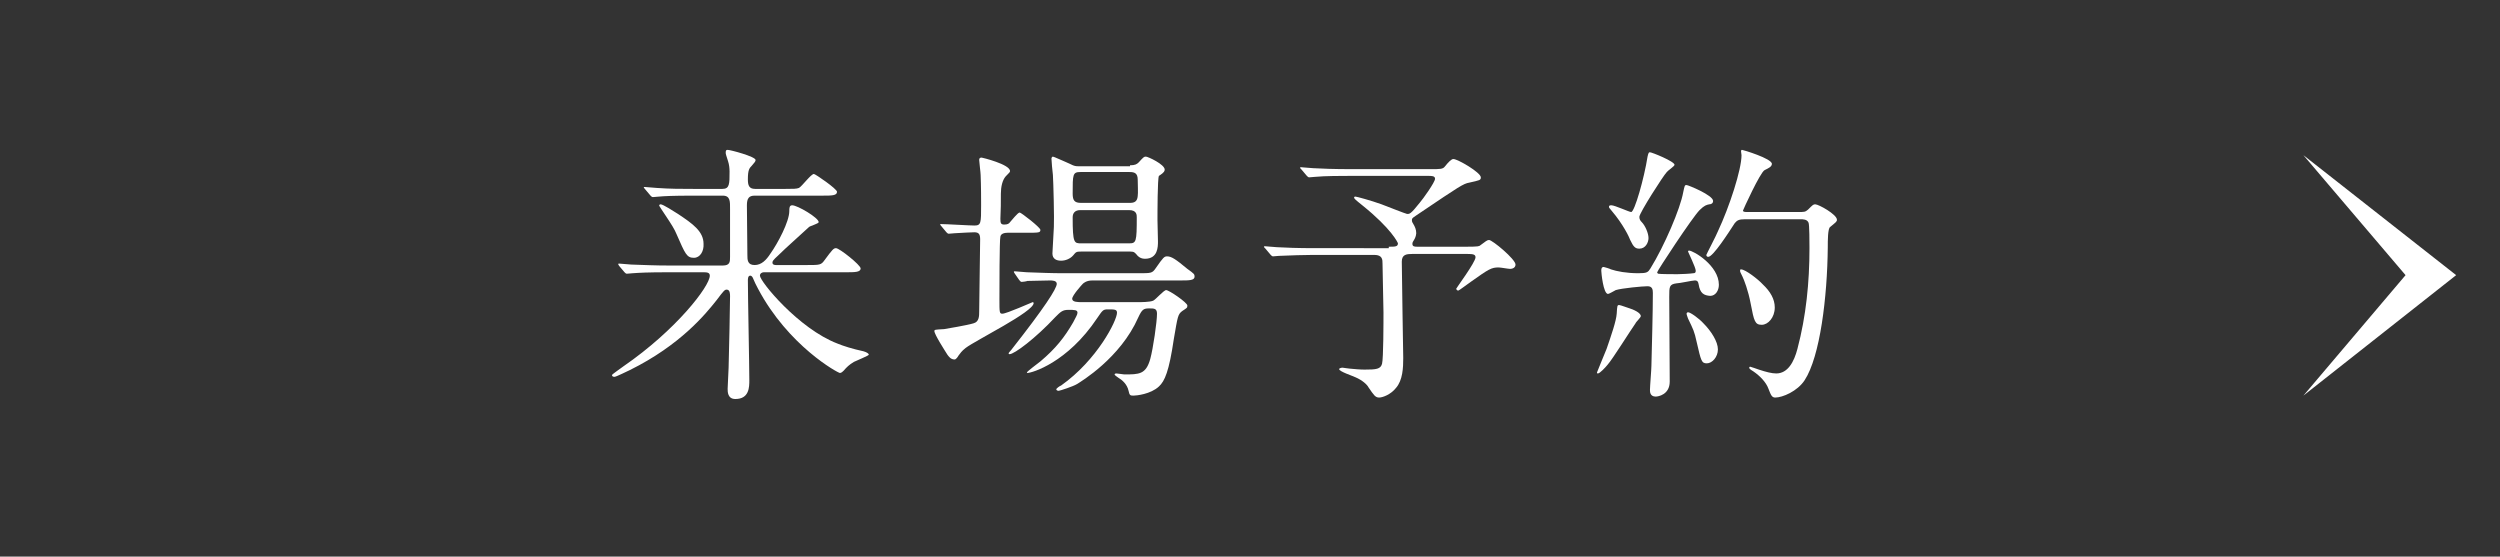
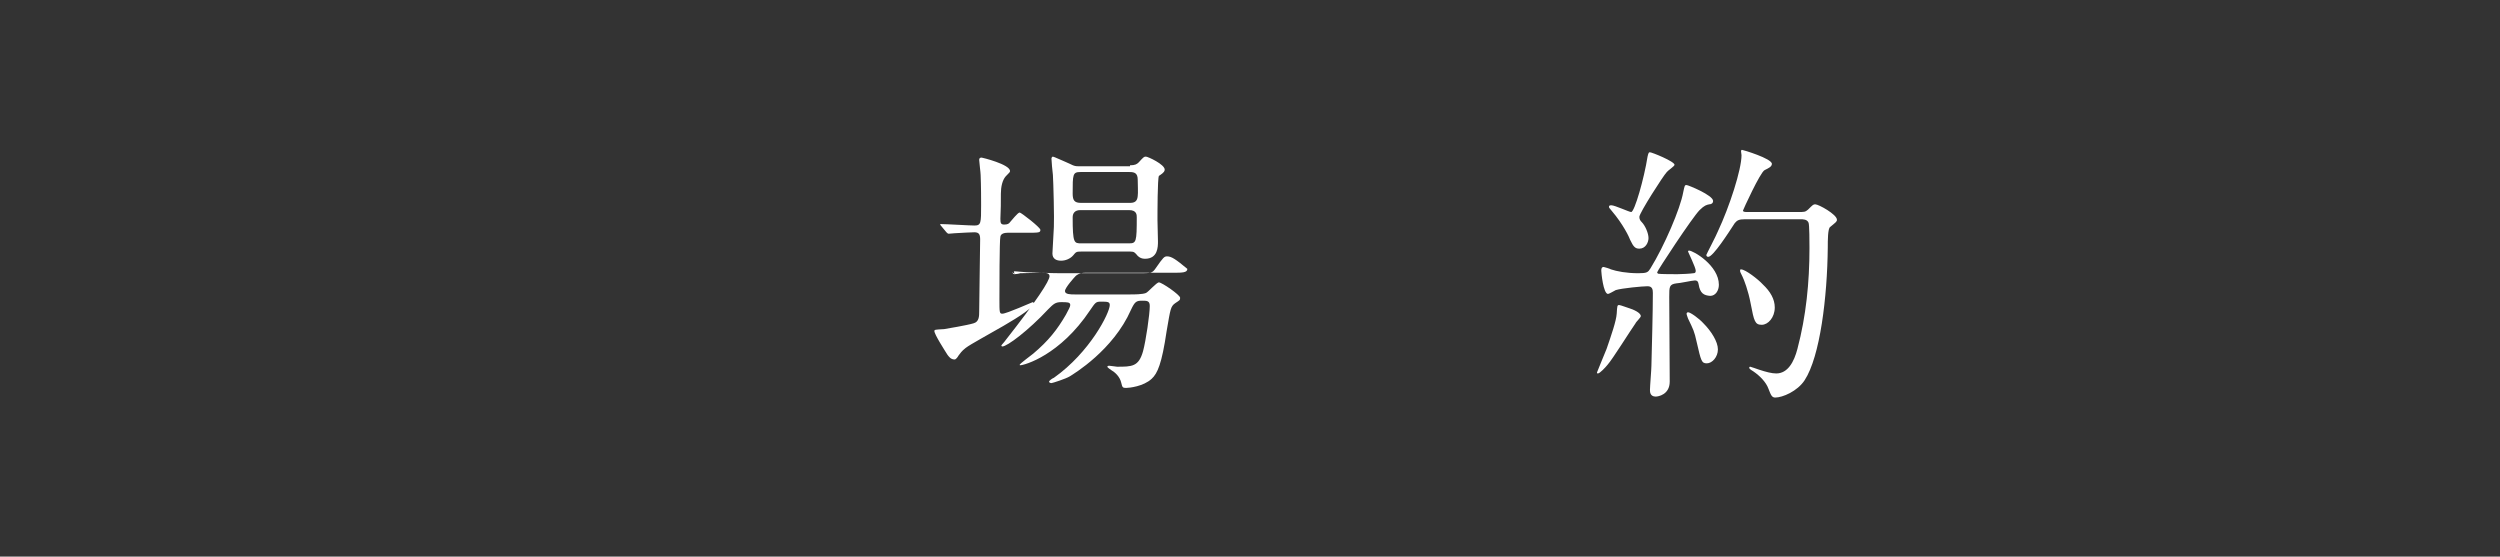
<svg xmlns="http://www.w3.org/2000/svg" version="1.1" id="レイヤー_1" x="0px" y="0px" viewBox="0 0 518.8 115.5" style="enable-background:new 0 0 518.8 115.5;" xml:space="preserve">
  <rect x="0" y="0" width="518.8" height="115.5" fill="#333333" stroke="none" />
  <style type="text/css">
	.st0{fill:#FFFFFF;}
</style>
  <g>
-     <polygon class="st0" points="478,82.1 509.7,57.1 478,32.2 499.2,57.1  " />
-   </g>
+     </g>
  <g>
-     <path class="st0" d="M158.5,56.5c-0.3,0-0.8,0.2-0.8,0.7c0,1.2,8,11,16.1,14.1c1.2,0.5,3.1,1.1,5.4,1.6c0.7,0.2,1.1,0.5,1.1,0.7   c0,0.2-2.5,1.2-3.1,1.5c-1,0.6-1.5,1.1-2.1,1.8c-0.2,0.2-0.5,0.5-0.8,0.5c-0.4,0-10.7-5.6-17-17.5c-0.5-1-0.6-1.1-1.1-2.3   c-0.1-0.2-0.3-0.4-0.5-0.4c-0.5,0-0.5,0.7-0.5,1c0,3.3,0.3,17.7,0.3,20.7c0,1.4,0,3.9-2.9,3.9c-1.6,0-1.6-1.5-1.6-2.1   c0-0.7,0.2-3.8,0.2-4.4c0.1-2.7,0.3-13.9,0.3-14.8c0-0.5,0-1.4-0.7-1.4c-0.4,0-0.6,0.2-2.1,2.2c-2.3,2.9-7.5,9.3-18,14.5   c-0.7,0.3-2.8,1.4-3.2,1.4c-0.4,0-0.5-0.2-0.5-0.4c0-0.1,2-1.5,2.4-1.8c10.9-7.5,17.9-16.6,17.9-18.8c0-0.7-0.7-0.7-1.4-0.7h-7.4   c-4,0-5.8,0.1-7.2,0.2c-0.2,0-1,0.1-1.2,0.1c-0.2,0-0.3-0.1-0.5-0.3l-1.1-1.3c-0.2-0.3-0.2-0.3-0.2-0.4s0.1-0.1,0.2-0.1   c0.4,0,2.1,0.2,2.5,0.2c2.8,0.1,5.1,0.2,7.8,0.2h11.2c1.5,0,1.5-0.8,1.5-1.8v-9.9c0-1.5,0.1-2.8-1.5-2.8h-6.2c-4.2,0-6,0.1-7.1,0.2   c-0.2,0-1,0.1-1.2,0.1c-0.2,0-0.3-0.1-0.5-0.3l-1.1-1.3c-0.2-0.3-0.3-0.3-0.3-0.4c0-0.1,0.1-0.1,0.2-0.1c0.4,0,2.1,0.2,2.5,0.2   c2.8,0.2,5.1,0.2,7.7,0.2h5.9c1.5,0,1.5-1,1.5-3.6c0-0.7-0.1-1.5-0.3-2.1c-0.4-1.3-0.5-1.5-0.5-1.8c0-0.5,0.1-0.6,0.4-0.6   c0.6,0,5.8,1.4,5.8,2.1c0,0.3-0.2,0.5-0.8,1.2c-0.5,0.5-0.8,0.9-0.8,2.8c0,1.2,0.2,2,1.5,2h6.3c1.6,0,2.3,0,2.8-0.2   c0.6-0.3,2.5-2.9,3.1-2.9c0.3,0,4.8,3.1,4.8,3.7c0,0.8-1.1,0.8-3.1,0.8h-14c-1.2,0-1.6,0.6-1.6,2c0,1.6,0.1,8.9,0.1,10.3   c0,1,0,2.1,1.5,2.1c1.4,0,2.4-1,3.3-2.4c1.5-2.1,3.9-6.6,3.9-8.8c0-0.6,0-1.2,0.6-1.2c1.1,0,5.5,2.6,5.5,3.5c0,0.3-1.8,0.8-2,1   c-1.6,1.5-4.9,4.4-6.4,5.9c-1.1,1-1.2,1.2-1.2,1.5c0,0.5,0.6,0.5,0.7,0.5h6.5c2.6,0,2.9,0,3.6-1c1.7-2.3,1.9-2.5,2.4-2.5   c0.7,0,5.1,3.5,5.1,4.2c0,0.8-1.2,0.8-3.1,0.8H158.5z M144,53.5c-1.5,0-1.8-0.8-3.6-4.9c-0.4-1-1.1-2.1-2.3-3.9   c-0.5-0.7-1.3-2-1.3-2c0-0.2,0.1-0.3,0.3-0.3c0.5,0,2.8,1.5,3.6,2c3,2,5.3,3.6,5.3,6.2C146.1,52.1,145.3,53.5,144,53.5z" />
-     <path class="st0" d="M195.4,47c-0.2-0.3-0.3-0.3-0.3-0.4s0.1-0.1,0.2-0.1c1.1,0,5.9,0.3,6.9,0.3c1.4,0,1.4-0.5,1.4-4.3   c0-1,0-3.9-0.1-6.2c0-0.5-0.3-2.7-0.3-3.1c0-0.3,0.1-0.5,0.5-0.5c0.1,0,5.9,1.4,5.9,2.8c0,0.2-0.1,0.3-0.9,1.1   c-0.7,0.8-1,2.2-1,3.6c0,2,0,3.1-0.1,5.2c0,0.9,0.1,1.2,0.8,1.2c0.7,0,1-0.2,1.2-0.5c0.3-0.3,1.6-2,2-2c0.3,0,4.3,3.1,4.3,3.6   c0,0.6-0.3,0.6-3,0.6h-3.8c-0.7,0-1.4,0.2-1.5,0.8c-0.2,0.6-0.2,11.3-0.2,13c0,2.7,0,3,0.6,3c0.9,0,6.2-2.4,6.3-2.4   c0.2,0,0.2,0.2,0.2,0.2c0,1.8-12,7.7-14.1,9.3c-0.9,0.7-1.1,1.1-1.5,1.6c-0.1,0.2-0.5,0.8-0.8,0.8c-0.8,0-1.2-0.6-1.5-1   c-0.5-0.8-2.7-4.2-2.7-4.9c0-0.3,0.2-0.3,2-0.4c0.6-0.1,4.8-0.8,6.1-1.2c1.2-0.3,1.2-1.5,1.2-2.5c0-2.4,0.2-12.8,0.2-14.9   c0-1-0.2-1.5-1.2-1.5c-0.1,0-2.8,0.1-4.1,0.2c-0.2,0-1,0.1-1.2,0.1c-0.2,0-0.3-0.1-0.5-0.3L195.4,47z M210.6,56.8   c-0.2-0.3-0.2-0.3-0.2-0.4c0-0.1,0.1-0.1,0.2-0.1c0.3,0,2.1,0.2,2.5,0.2c2.8,0.1,5.1,0.2,7.7,0.2h15.4c2.7,0,2.9,0,3.6-1   c1.6-2.3,1.8-2.5,2.4-2.5c0.9,0,1.8,0.6,4.2,2.6c1.4,1,1.5,1.1,1.5,1.6c0,0.8-1.1,0.8-3,0.8h-18.2c-1.2,0-1.8,0.5-2,0.7   c-0.2,0.2-2.2,2.4-2.2,3.1c0,0.7,1.2,0.7,2,0.7h11.6c0.7,0,2.5,0,3.2-0.3c0.5-0.2,2.2-2.2,2.7-2.2c0.6,0,4.4,2.6,4.4,3.2   c0,0.5-0.1,0.5-1,1.1c-1,0.7-1,1.2-1.8,5.8c-1,6.8-1.9,8.8-3.1,9.9c-1.7,1.6-4.7,1.9-5.3,1.9c-0.7,0-0.8-0.1-1-1   c-0.3-1.4-1.4-2.3-2.1-2.7c-0.1-0.1-0.8-0.5-0.8-0.7c0-0.2,0.3-0.2,0.4-0.2c0.3,0,1.4,0.2,1.6,0.2c3.1,0,4.5,0,5.4-3.2   c0.6-2.2,1.4-7.7,1.4-9.4c0-1.1-0.6-1.1-1.6-1.1c-1.2,0-1.5,0.2-2.3,1.9c-3.7,8.4-11.9,13.3-12.7,13.8c-0.8,0.5-3.6,1.4-3.8,1.4   c-0.2,0-0.5-0.1-0.5-0.3c0-0.2,0.7-0.7,1-0.8c7.5-5.3,11.6-13.5,11.6-15.1c0-0.7-0.5-0.7-1.9-0.7c-1,0-1.1,0.2-2.2,1.8   c-6.2,9.3-13.6,11.4-14.5,11.4c-0.1,0-0.1-0.1-0.1-0.1c0-0.2,2.3-1.9,2.8-2.3c3.2-2.7,5-5,6.8-8.1c0.5-1,0.9-1.6,0.9-2   c0-0.6-0.6-0.6-1.9-0.6c-1.2,0-1.6,0.4-2.7,1.5c-4.1,4.4-8.5,7.7-9.5,7.7c-0.1,0-0.2-0.1-0.2-0.2s0.7-0.8,0.8-1   c6.6-8.4,9.2-12.4,9.2-13.4c0-0.7-1-0.7-1.4-0.7c-1.2,0-3.6,0.1-4.7,0.1c-0.2,0.1-1,0.2-1.2,0.2c-0.2,0-0.3-0.2-0.5-0.4L210.6,56.8   z M234.5,34.3c1,0,1.4-0.2,1.8-0.6c1-1.1,1.1-1.2,1.5-1.2c0.4,0,3.9,1.6,3.9,2.7c0,0.4-0.3,0.6-0.5,0.8c-0.1,0.1-0.7,0.5-0.7,0.5   c-0.3,0.5-0.3,7.9-0.3,9.2c0,0.6,0.1,3.7,0.1,4.4c0,1.1,0,3.6-2.7,3.6c-0.6,0-1.1-0.2-1.5-0.6c-0.6-0.7-0.7-0.9-1.6-0.9h-10.1   c-1.1,0-1.1,0.1-1.7,0.8c-0.6,0.7-1.6,1.1-2.5,1.1c-1,0-1.8-0.4-1.8-1.5c0-0.2,0.2-3.8,0.3-5.5c0.1-1.6-0.1-9.4-0.2-10.8   c-0.1-0.6-0.3-3.1-0.3-3.4c0-0.1,0.1-0.4,0.3-0.4c0.2,0,2.1,0.9,2.4,1c1.7,0.7,1.8,1,2.9,1H234.5z M224.2,35.7   c-1.6,0-1.6,0.5-1.6,4.5c0,1.4,0.4,1.9,1.7,1.9h10.2c0.8,0,1.5-0.2,1.6-1.4c0.1-0.5,0-2.8,0-3.4c0-1.4-0.7-1.6-1.7-1.6H224.2z    M224.2,43.6c-1.2,0-1.6,0.7-1.6,1.5c0,5.4,0.3,5.4,1.8,5.4h9.9c1.5,0,1.6-0.3,1.6-5.4c0-0.5,0-1.5-1.6-1.5H224.2z" />
-     <path class="st0" d="M288.2,51.2c1.3,0,1.9,0,1.9-0.7c0-0.1-1.3-3-7.4-7.9c-1.5-1.2-1.7-1.4-1.7-1.6c0-0.2,0.2-0.2,0.3-0.2   c0.2,0,3.2,0.8,5.4,1.6c0.8,0.3,5.1,2,5.3,2c0.5,0,0.7,0.1,2.6-2.3c0.7-0.8,3.2-4.3,3.2-5c0-0.6-0.7-0.6-1.4-0.6H280   c-1.4,0-5.1,0-7.1,0.2c-0.2,0-1,0.1-1.2,0.1c-0.2,0-0.3-0.1-0.5-0.3l-1.1-1.3c-0.3-0.3-0.3-0.3-0.3-0.4s0.1-0.1,0.2-0.1   c0.3,0,2.1,0.2,2.5,0.2c1.6,0.1,4.5,0.2,7.7,0.2H297c1.8,0,2.4,0,2.8-0.5c0.8-1,1.4-1.6,1.8-1.6c0.9,0,5.7,2.8,5.7,3.8   c0,0.6-0.2,0.6-2.4,1.1c-1.2,0.2-2.1,0.8-10.1,6.2c-1.6,1.1-1.8,1.1-1.8,1.6c0,0.3,0.1,0.5,0.3,0.8c0.3,0.5,0.6,1.1,0.6,1.9   c0,0.2-0.1,0.7-0.3,1.1c-0.3,0.6-0.5,0.7-0.5,1.1c0,0.6,0.5,0.6,1.1,0.6h10.1c2.5,0,2.7-0.1,2.9-0.3c1.1-0.8,1.4-1.1,1.8-1.1   c0.7,0,5.5,4,5.5,5.1c0,0.7-0.7,0.9-1.1,0.9s-2-0.3-2.4-0.3c-1.5,0-2,0.3-5.8,3c-0.6,0.4-2.4,1.8-2.6,1.8s-0.4-0.2-0.4-0.4   c0-0.1,4-5.5,4-6.5c0-0.6-0.5-0.7-1.7-0.7h-11.4c-1.2,0-2.2,0.1-2.2,1.6c0,2.1,0.3,19.5,0.3,20c0,2-0.1,4.6-1.5,6.2   c-1.1,1.4-2.8,2-3.5,2c-0.8,0-1.1-0.5-2.2-2.1c-0.3-0.6-1.3-1.5-2.7-2.1c-0.6-0.3-3.4-1.2-3.4-1.7c0-0.2,0.5-0.3,0.7-0.3   s1.2,0.2,1.5,0.2c1.1,0.1,2.1,0.2,3.1,0.2c2.4,0,3.3-0.1,3.6-1.2c0.3-1.1,0.3-8.8,0.3-10.7c0-1.5-0.2-8.5-0.2-10.1   c0-0.8,0-1.8-1.7-1.8h-12.7c-1.4,0-5.1,0.1-7.1,0.2c-0.2,0-1,0.1-1.2,0.1c-0.2,0-0.3-0.1-0.5-0.3l-1.1-1.3   c-0.3-0.3-0.3-0.3-0.3-0.4c0-0.1,0.2-0.1,0.2-0.1c0.3,0,2.1,0.2,2.5,0.2c1.6,0.1,4.5,0.2,7.7,0.2H288.2z" />
+     <path class="st0" d="M195.4,47c-0.2-0.3-0.3-0.3-0.3-0.4s0.1-0.1,0.2-0.1c1.1,0,5.9,0.3,6.9,0.3c1.4,0,1.4-0.5,1.4-4.3   c0-1,0-3.9-0.1-6.2c0-0.5-0.3-2.7-0.3-3.1c0-0.3,0.1-0.5,0.5-0.5c0.1,0,5.9,1.4,5.9,2.8c0,0.2-0.1,0.3-0.9,1.1   c-0.7,0.8-1,2.2-1,3.6c0,2,0,3.1-0.1,5.2c0,0.9,0.1,1.2,0.8,1.2c0.7,0,1-0.2,1.2-0.5c0.3-0.3,1.6-2,2-2c0.3,0,4.3,3.1,4.3,3.6   c0,0.6-0.3,0.6-3,0.6h-3.8c-0.7,0-1.4,0.2-1.5,0.8c-0.2,0.6-0.2,11.3-0.2,13c0,2.7,0,3,0.6,3c0.9,0,6.2-2.4,6.3-2.4   c0.2,0,0.2,0.2,0.2,0.2c0,1.8-12,7.7-14.1,9.3c-0.9,0.7-1.1,1.1-1.5,1.6c-0.1,0.2-0.5,0.8-0.8,0.8c-0.8,0-1.2-0.6-1.5-1   c-0.5-0.8-2.7-4.2-2.7-4.9c0-0.3,0.2-0.3,2-0.4c0.6-0.1,4.8-0.8,6.1-1.2c1.2-0.3,1.2-1.5,1.2-2.5c0-2.4,0.2-12.8,0.2-14.9   c0-1-0.2-1.5-1.2-1.5c-0.1,0-2.8,0.1-4.1,0.2c-0.2,0-1,0.1-1.2,0.1c-0.2,0-0.3-0.1-0.5-0.3L195.4,47z M210.6,56.8   c-0.2-0.3-0.2-0.3-0.2-0.4c0-0.1,0.1-0.1,0.2-0.1c0.3,0,2.1,0.2,2.5,0.2c2.8,0.1,5.1,0.2,7.7,0.2h15.4c2.7,0,2.9,0,3.6-1   c1.6-2.3,1.8-2.5,2.4-2.5c0.9,0,1.8,0.6,4.2,2.6c0,0.8-1.1,0.8-3,0.8h-18.2c-1.2,0-1.8,0.5-2,0.7   c-0.2,0.2-2.2,2.4-2.2,3.1c0,0.7,1.2,0.7,2,0.7h11.6c0.7,0,2.5,0,3.2-0.3c0.5-0.2,2.2-2.2,2.7-2.2c0.6,0,4.4,2.6,4.4,3.2   c0,0.5-0.1,0.5-1,1.1c-1,0.7-1,1.2-1.8,5.8c-1,6.8-1.9,8.8-3.1,9.9c-1.7,1.6-4.7,1.9-5.3,1.9c-0.7,0-0.8-0.1-1-1   c-0.3-1.4-1.4-2.3-2.1-2.7c-0.1-0.1-0.8-0.5-0.8-0.7c0-0.2,0.3-0.2,0.4-0.2c0.3,0,1.4,0.2,1.6,0.2c3.1,0,4.5,0,5.4-3.2   c0.6-2.2,1.4-7.7,1.4-9.4c0-1.1-0.6-1.1-1.6-1.1c-1.2,0-1.5,0.2-2.3,1.9c-3.7,8.4-11.9,13.3-12.7,13.8c-0.8,0.5-3.6,1.4-3.8,1.4   c-0.2,0-0.5-0.1-0.5-0.3c0-0.2,0.7-0.7,1-0.8c7.5-5.3,11.6-13.5,11.6-15.1c0-0.7-0.5-0.7-1.9-0.7c-1,0-1.1,0.2-2.2,1.8   c-6.2,9.3-13.6,11.4-14.5,11.4c-0.1,0-0.1-0.1-0.1-0.1c0-0.2,2.3-1.9,2.8-2.3c3.2-2.7,5-5,6.8-8.1c0.5-1,0.9-1.6,0.9-2   c0-0.6-0.6-0.6-1.9-0.6c-1.2,0-1.6,0.4-2.7,1.5c-4.1,4.4-8.5,7.7-9.5,7.7c-0.1,0-0.2-0.1-0.2-0.2s0.7-0.8,0.8-1   c6.6-8.4,9.2-12.4,9.2-13.4c0-0.7-1-0.7-1.4-0.7c-1.2,0-3.6,0.1-4.7,0.1c-0.2,0.1-1,0.2-1.2,0.2c-0.2,0-0.3-0.2-0.5-0.4L210.6,56.8   z M234.5,34.3c1,0,1.4-0.2,1.8-0.6c1-1.1,1.1-1.2,1.5-1.2c0.4,0,3.9,1.6,3.9,2.7c0,0.4-0.3,0.6-0.5,0.8c-0.1,0.1-0.7,0.5-0.7,0.5   c-0.3,0.5-0.3,7.9-0.3,9.2c0,0.6,0.1,3.7,0.1,4.4c0,1.1,0,3.6-2.7,3.6c-0.6,0-1.1-0.2-1.5-0.6c-0.6-0.7-0.7-0.9-1.6-0.9h-10.1   c-1.1,0-1.1,0.1-1.7,0.8c-0.6,0.7-1.6,1.1-2.5,1.1c-1,0-1.8-0.4-1.8-1.5c0-0.2,0.2-3.8,0.3-5.5c0.1-1.6-0.1-9.4-0.2-10.8   c-0.1-0.6-0.3-3.1-0.3-3.4c0-0.1,0.1-0.4,0.3-0.4c0.2,0,2.1,0.9,2.4,1c1.7,0.7,1.8,1,2.9,1H234.5z M224.2,35.7   c-1.6,0-1.6,0.5-1.6,4.5c0,1.4,0.4,1.9,1.7,1.9h10.2c0.8,0,1.5-0.2,1.6-1.4c0.1-0.5,0-2.8,0-3.4c0-1.4-0.7-1.6-1.7-1.6H224.2z    M224.2,43.6c-1.2,0-1.6,0.7-1.6,1.5c0,5.4,0.3,5.4,1.8,5.4h9.9c1.5,0,1.6-0.3,1.6-5.4c0-0.5,0-1.5-1.6-1.5H224.2z" />
    <path class="st0" d="M340.5,65.6c0,0.3-1,1.2-1.1,1.5c-1,1.4-4.8,7.5-5.8,8.6c-0.4,0.5-1.6,1.8-2,1.8c-0.2,0-0.2-0.1-0.2-0.2   c0-0.1,1.7-4.1,2-4.9c1-2.9,2-5.8,2.1-7.3c0.1-1.6,0.1-1.8,0.5-1.8c0.3,0,1.8,0.6,2.2,0.7C338.9,64.2,340.5,64.9,340.5,65.6z    M352.5,59c-0.1-0.5-0.2-0.8-0.8-0.8c-0.5,0-3.2,0.6-3.8,0.6c-1.5,0.2-1.5,0.7-1.5,2.8c0,2.5,0.1,14.8,0.1,17.6   c0,2.7-2.4,3.1-2.9,3.1c-1.2,0-1.2-1-1.2-1.4c0-0.7,0.3-4.2,0.3-5c0.1-4.1,0.3-11.1,0.3-15.1c0-0.7-0.1-1.4-1.1-1.4   c-1,0-5.3,0.4-6.6,0.8c-0.2,0.1-1.4,0.8-1.6,0.8c-1,0-1.4-4.5-1.4-4.8c0-0.3,0-0.8,0.5-0.8c0.1,0,1.4,0.4,1.5,0.5   c1.2,0.4,3.2,0.8,5.7,0.8c1.8,0,2-0.2,2.5-1c2.9-4.7,6.2-12.4,6.8-15.8c0.3-1.4,0.3-1.5,0.7-1.5c0.3,0,5.5,2.1,5.5,3.3   c0,0.5-0.4,0.7-0.8,0.7c-0.5,0.1-1,0.2-2,1.2c-1.5,1.5-8.8,12.6-8.8,12.9c0,0.2,0.1,0.2,0.2,0.3c0.2,0.1,3.6,0.1,4,0.1   c0.8,0,2.7-0.1,3.3-0.2c0.3,0,0.5-0.1,0.5-0.5c0-0.7-1.6-3.9-1.6-4c0-0.2,0.2-0.2,0.2-0.2c0.9,0,6.2,3.1,6.2,7.1   c0,1.2-0.7,2.3-1.8,2.3C353.6,61.3,352.8,60.9,352.5,59z M340.2,51.6c-0.8,0-1.2-0.3-1.9-1.8c-0.2-0.6-1.5-3.3-3.8-6   c-0.6-0.7-0.6-0.7-0.6-0.9c0-0.2,0.1-0.3,0.5-0.3c0.7,0,3.7,1.4,4.1,1.4c0.7,0,2.7-7,3.4-11.5c0.2-0.9,0.3-0.9,0.5-0.9   c0.4,0,5.1,1.9,5.1,2.6c0,0.3-1.4,1.2-1.6,1.5c-0.7,0.7-5.7,8.5-5.7,9.3c0,0.5,0.2,0.8,0.5,1.1c0.7,0.7,1.4,2.3,1.4,3.3   C342.1,50.3,341.5,51.6,340.2,51.6z M356.5,72.5c0,1.6-1.2,2.9-2.3,2.9c-1.1,0-1.2-0.5-2.1-4.4c-0.5-2.3-0.7-2.6-1.8-4.9   c-0.1-0.3-0.3-0.8-0.3-1c0-0.2,0.2-0.3,0.3-0.3c0.5,0,2.3,1.3,3.2,2.3C355.1,68.7,356.5,70.9,356.5,72.5z M362.1,45.5   c-1.2,0-1.6,0.2-2.1,0.8c-1.3,2-4.5,7-5.5,7c-0.3,0-0.4-0.2-0.4-0.4c0-0.1,2.1-4.1,2.4-4.9c2.4-5.1,4.9-12.8,4.9-15.8   c0-0.1-0.1-0.7-0.1-0.8c0-0.2,0.1-0.3,0.2-0.3c0.2,0,6.2,1.8,6.2,2.9c0,0.6-0.7,0.9-1.5,1.3c-0.9,0.4-4.5,8.3-4.5,8.4   c0,0.3,0.5,0.3,1,0.3h10.3c1.5,0,1.6,0,2.2-0.5c1-1,1.1-1.1,1.5-1.1c0.7,0,4.5,2.1,4.5,3.2c0,0.4-0.2,0.5-1.4,1.5   c-0.5,0.3-0.5,2.8-0.5,4.2c-0.1,10.4-1.6,22.7-4.8,27.6c-1.5,2.3-4.6,3.6-6.1,3.6c-0.7,0-0.9-0.5-1.4-1.8c-0.5-1.4-1.8-2.7-3.1-3.6   c-0.8-0.5-0.9-0.6-0.9-0.8c0-0.2,0.2-0.2,0.2-0.2c0.1,0,1.5,0.5,1.8,0.6c1.5,0.5,2.7,0.8,3.6,0.8c2.4,0,3.7-2.4,4.4-5.1   c1.8-6.8,2.5-13.8,2.5-20.9c0-0.9,0-5-0.2-5.3c-0.3-0.7-1.1-0.7-1.7-0.7H362.1z M368.3,63.8c0,2.1-1.4,3.6-2.7,3.6   c-1.4,0-1.6-0.7-2.3-4.4c-0.5-2.7-1.4-5-1.7-5.6c-0.4-0.8-0.5-1-0.5-1.2c0-0.2,0-0.3,0.2-0.3c0.9,0,3.6,2.1,4.5,3.1   C367.4,60.5,368.3,62.1,368.3,63.8z" />
  </g>
</svg>